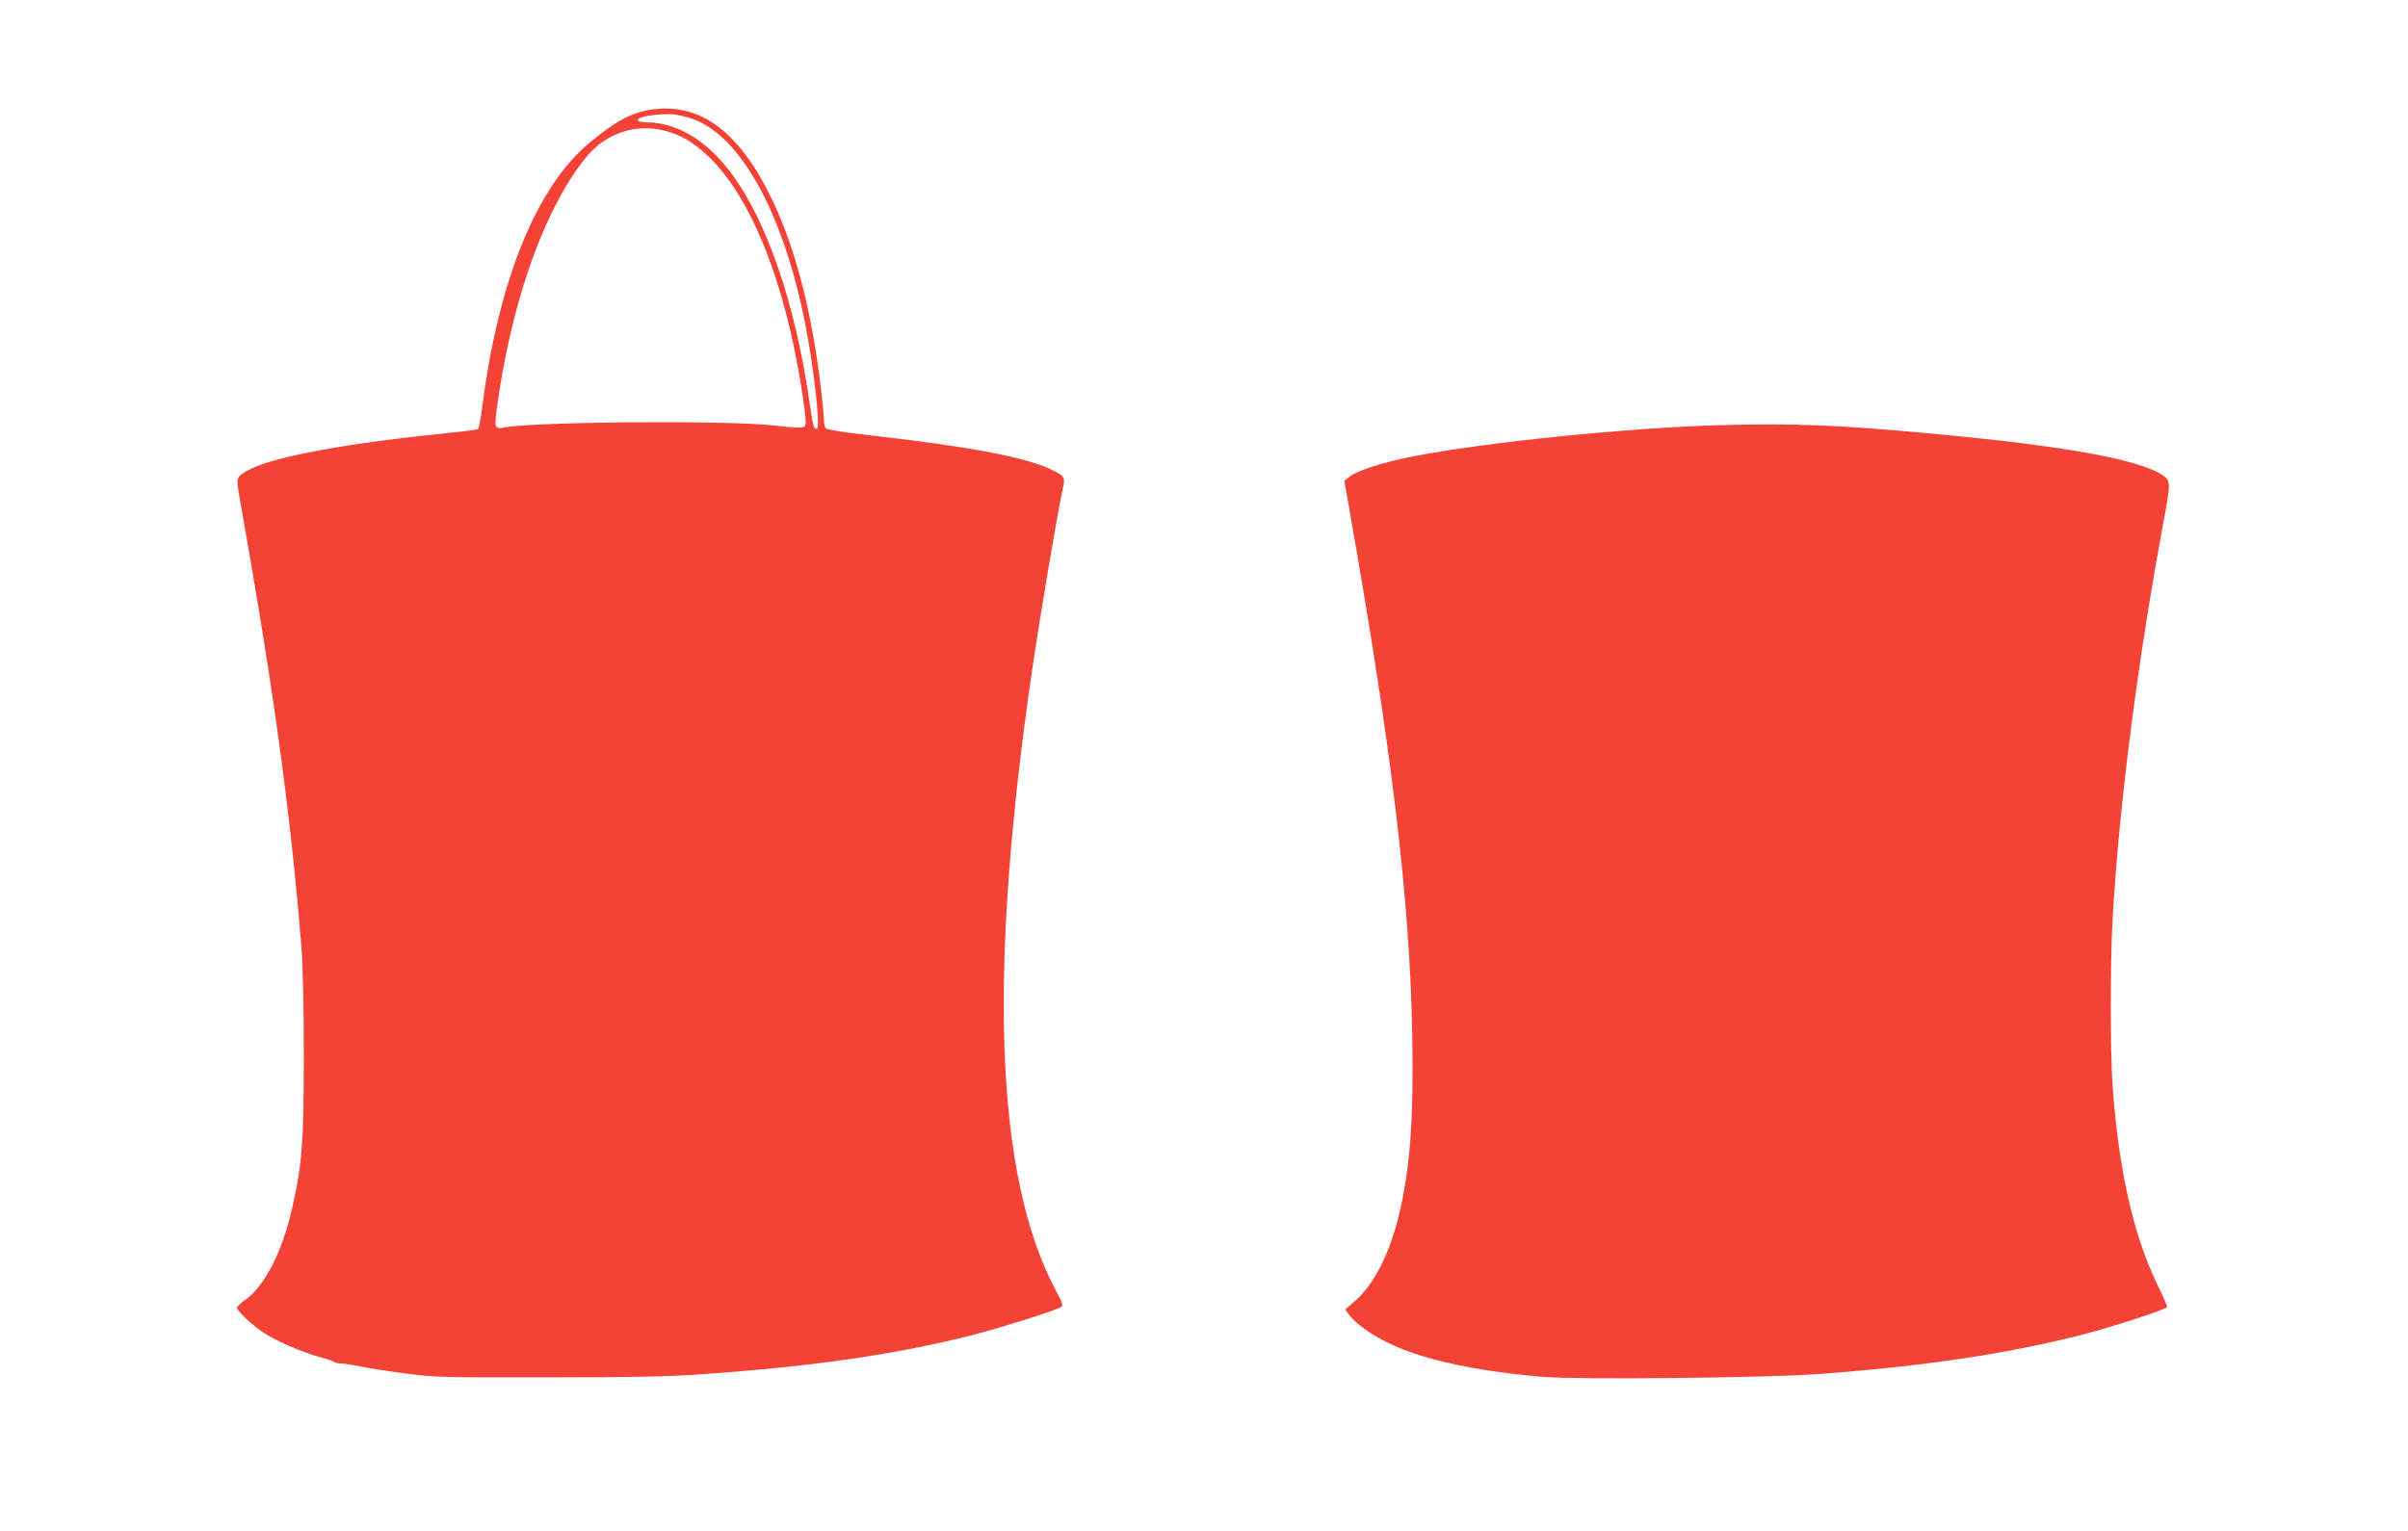
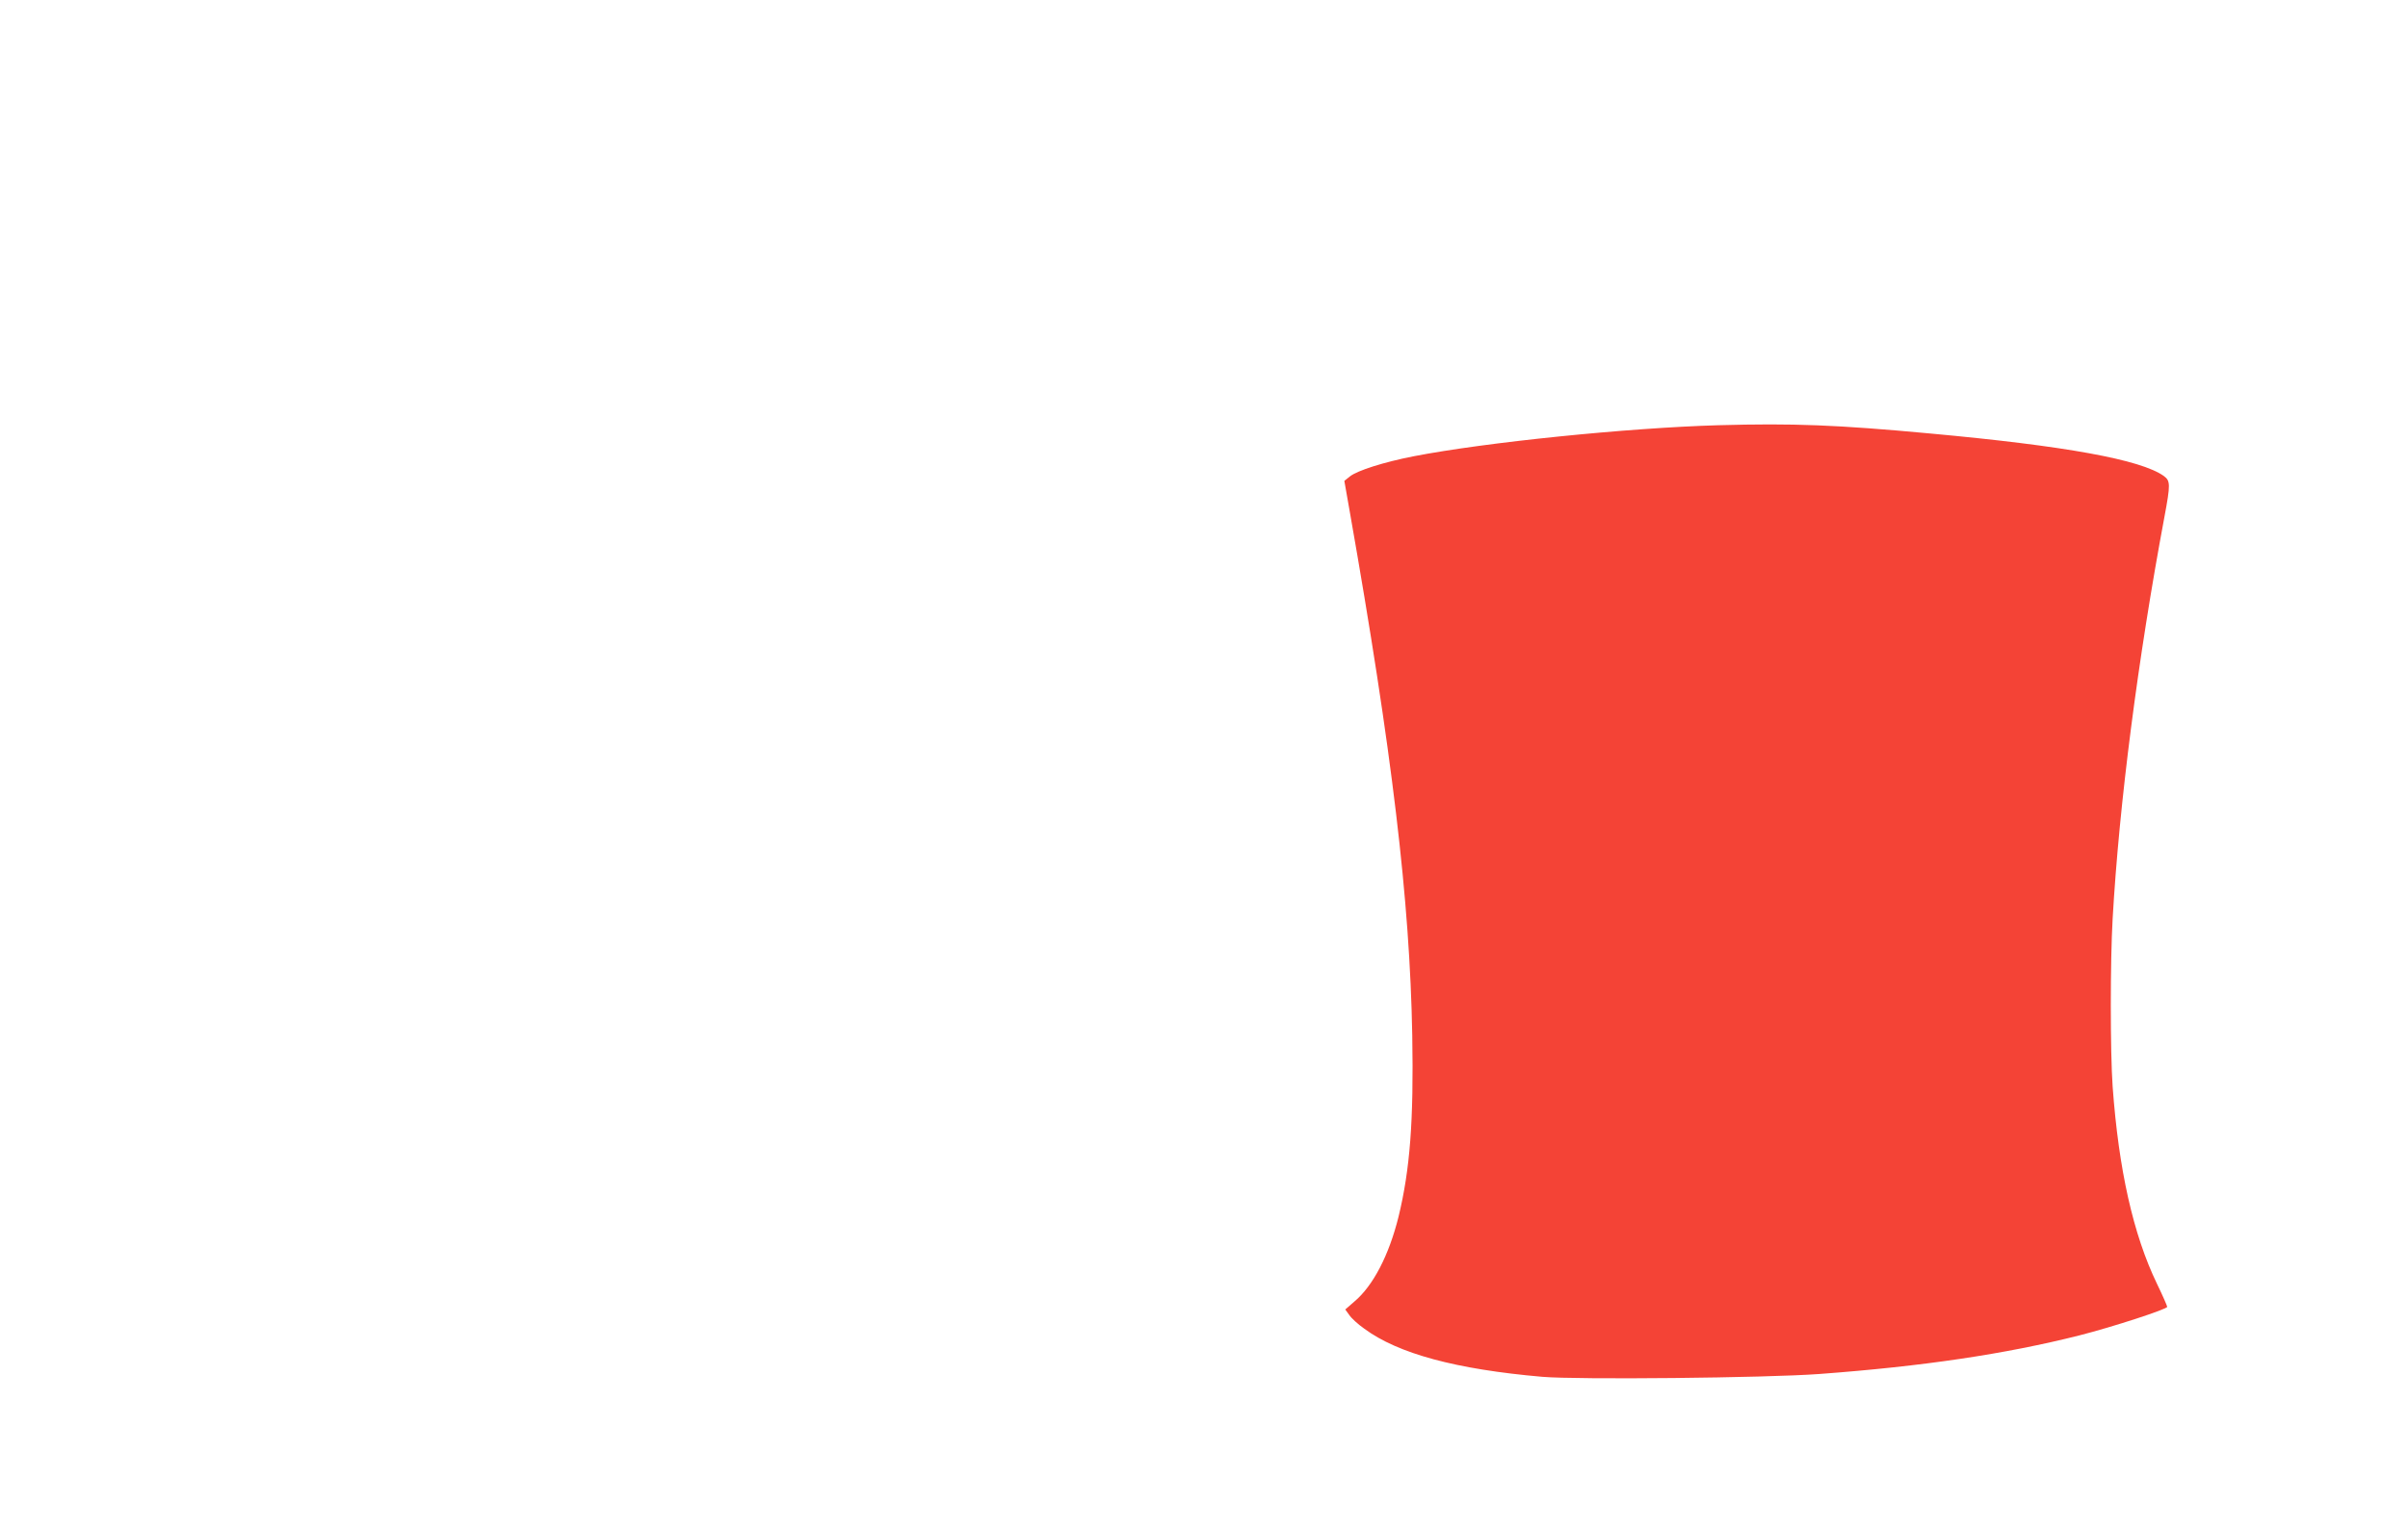
<svg xmlns="http://www.w3.org/2000/svg" version="1.0" width="1280pt" height="814pt" viewBox="0 0 1280 814" preserveAspectRatio="xMidYMid meet">
  <g transform="translate(0,814) scale(0.1,-0.1)" fill="#f44336" stroke="none">
-     <path d="M3475 7559 c-111 -14 -195 -57 -340 -177 -282 -233 -483 -727 -570 -1394 -9 -68 -19 -126 -23 -129 -4 -4 -83 -14 -177 -23 -513 -52 -902 -123 -1033 -190 -72 -36 -77 -45 -64 -119 6 -34 33 -192 61 -352 139 -800 222 -1430 273 -2070 8 -98 13 -326 13 -585 -1 -461 -8 -563 -61 -800 -53 -237 -148 -421 -254 -495 -22 -15 -40 -33 -40 -39 0 -18 89 -100 150 -138 68 -43 204 -101 290 -124 36 -9 69 -21 75 -25 5 -5 21 -9 36 -9 15 0 61 -7 101 -15 40 -9 150 -26 243 -38 159 -21 208 -22 755 -21 448 0 641 4 825 17 601 43 1025 105 1430 207 153 39 444 131 475 150 12 7 8 22 -27 87 -322 603 -363 1681 -127 3297 40 276 138 857 165 975 12 53 6 62 -67 96 -137 65 -441 122 -959 180 -141 16 -232 31 -237 38 -4 7 -8 26 -8 42 0 17 -7 89 -15 160 -48 411 -135 750 -260 1012 -171 357 -375 513 -630 482z m203 -50 c257 -88 484 -498 601 -1084 47 -238 84 -565 63 -565 -18 0 -20 10 -42 160 -75 513 -226 951 -416 1203 -131 174 -287 266 -451 267 -44 0 -56 12 -25 25 28 12 124 21 172 17 25 -3 69 -13 98 -23z m-145 -64 c89 -23 151 -60 233 -137 229 -218 412 -680 499 -1262 19 -126 22 -164 12 -173 -9 -10 -43 -9 -157 4 -253 30 -1332 20 -1450 -12 -8 -3 -21 -1 -29 4 -12 8 -10 35 12 183 83 538 256 1003 467 1257 102 123 262 176 413 136z" />
    <path d="M9135 5879 c-485 -14 -1238 -91 -1620 -165 -159 -31 -300 -76 -339 -107 l-30 -24 28 -159 c227 -1288 320 -2071 333 -2789 8 -457 -12 -714 -73 -965 -51 -205 -135 -367 -235 -451 l-48 -42 21 -29 c11 -17 47 -50 80 -73 180 -133 488 -216 947 -256 189 -16 1184 -6 1471 15 553 41 989 106 1382 205 181 46 468 140 468 152 0 5 -24 60 -54 122 -127 263 -204 609 -236 1049 -13 184 -13 669 0 893 35 613 134 1380 275 2135 33 176 32 193 -3 219 -122 87 -522 160 -1242 226 -495 46 -727 55 -1125 44z" />
  </g>
</svg>